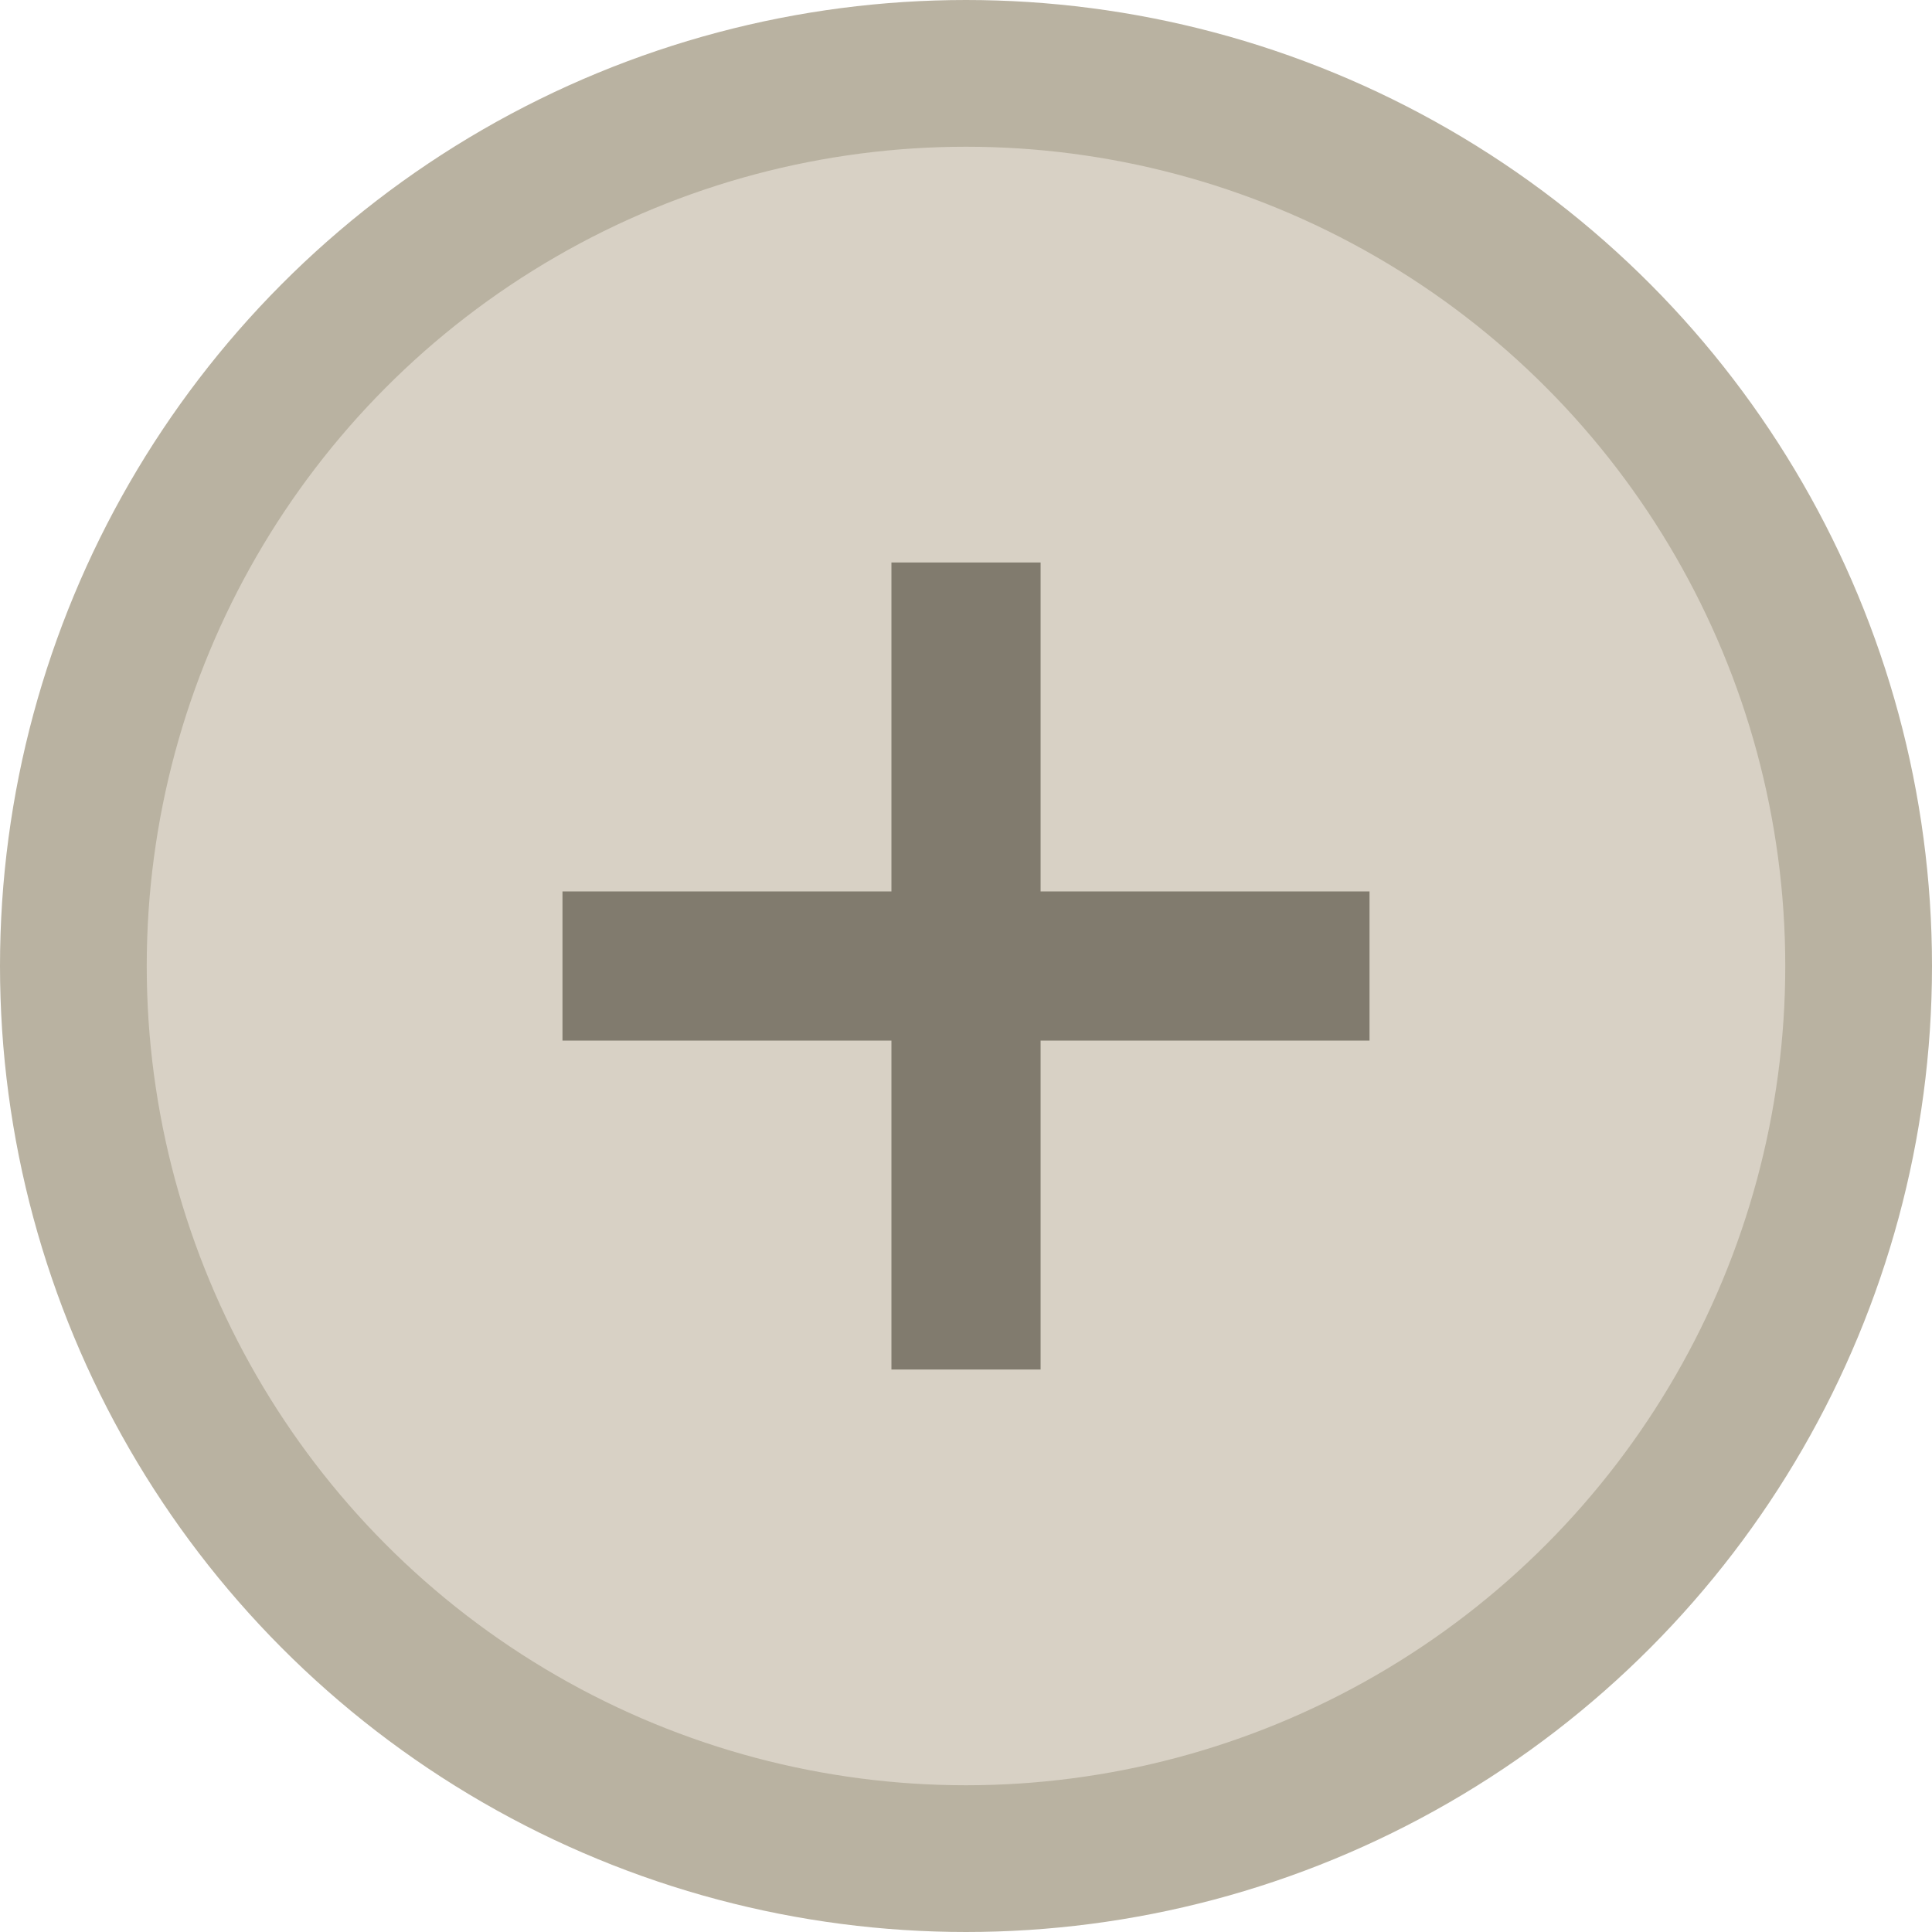
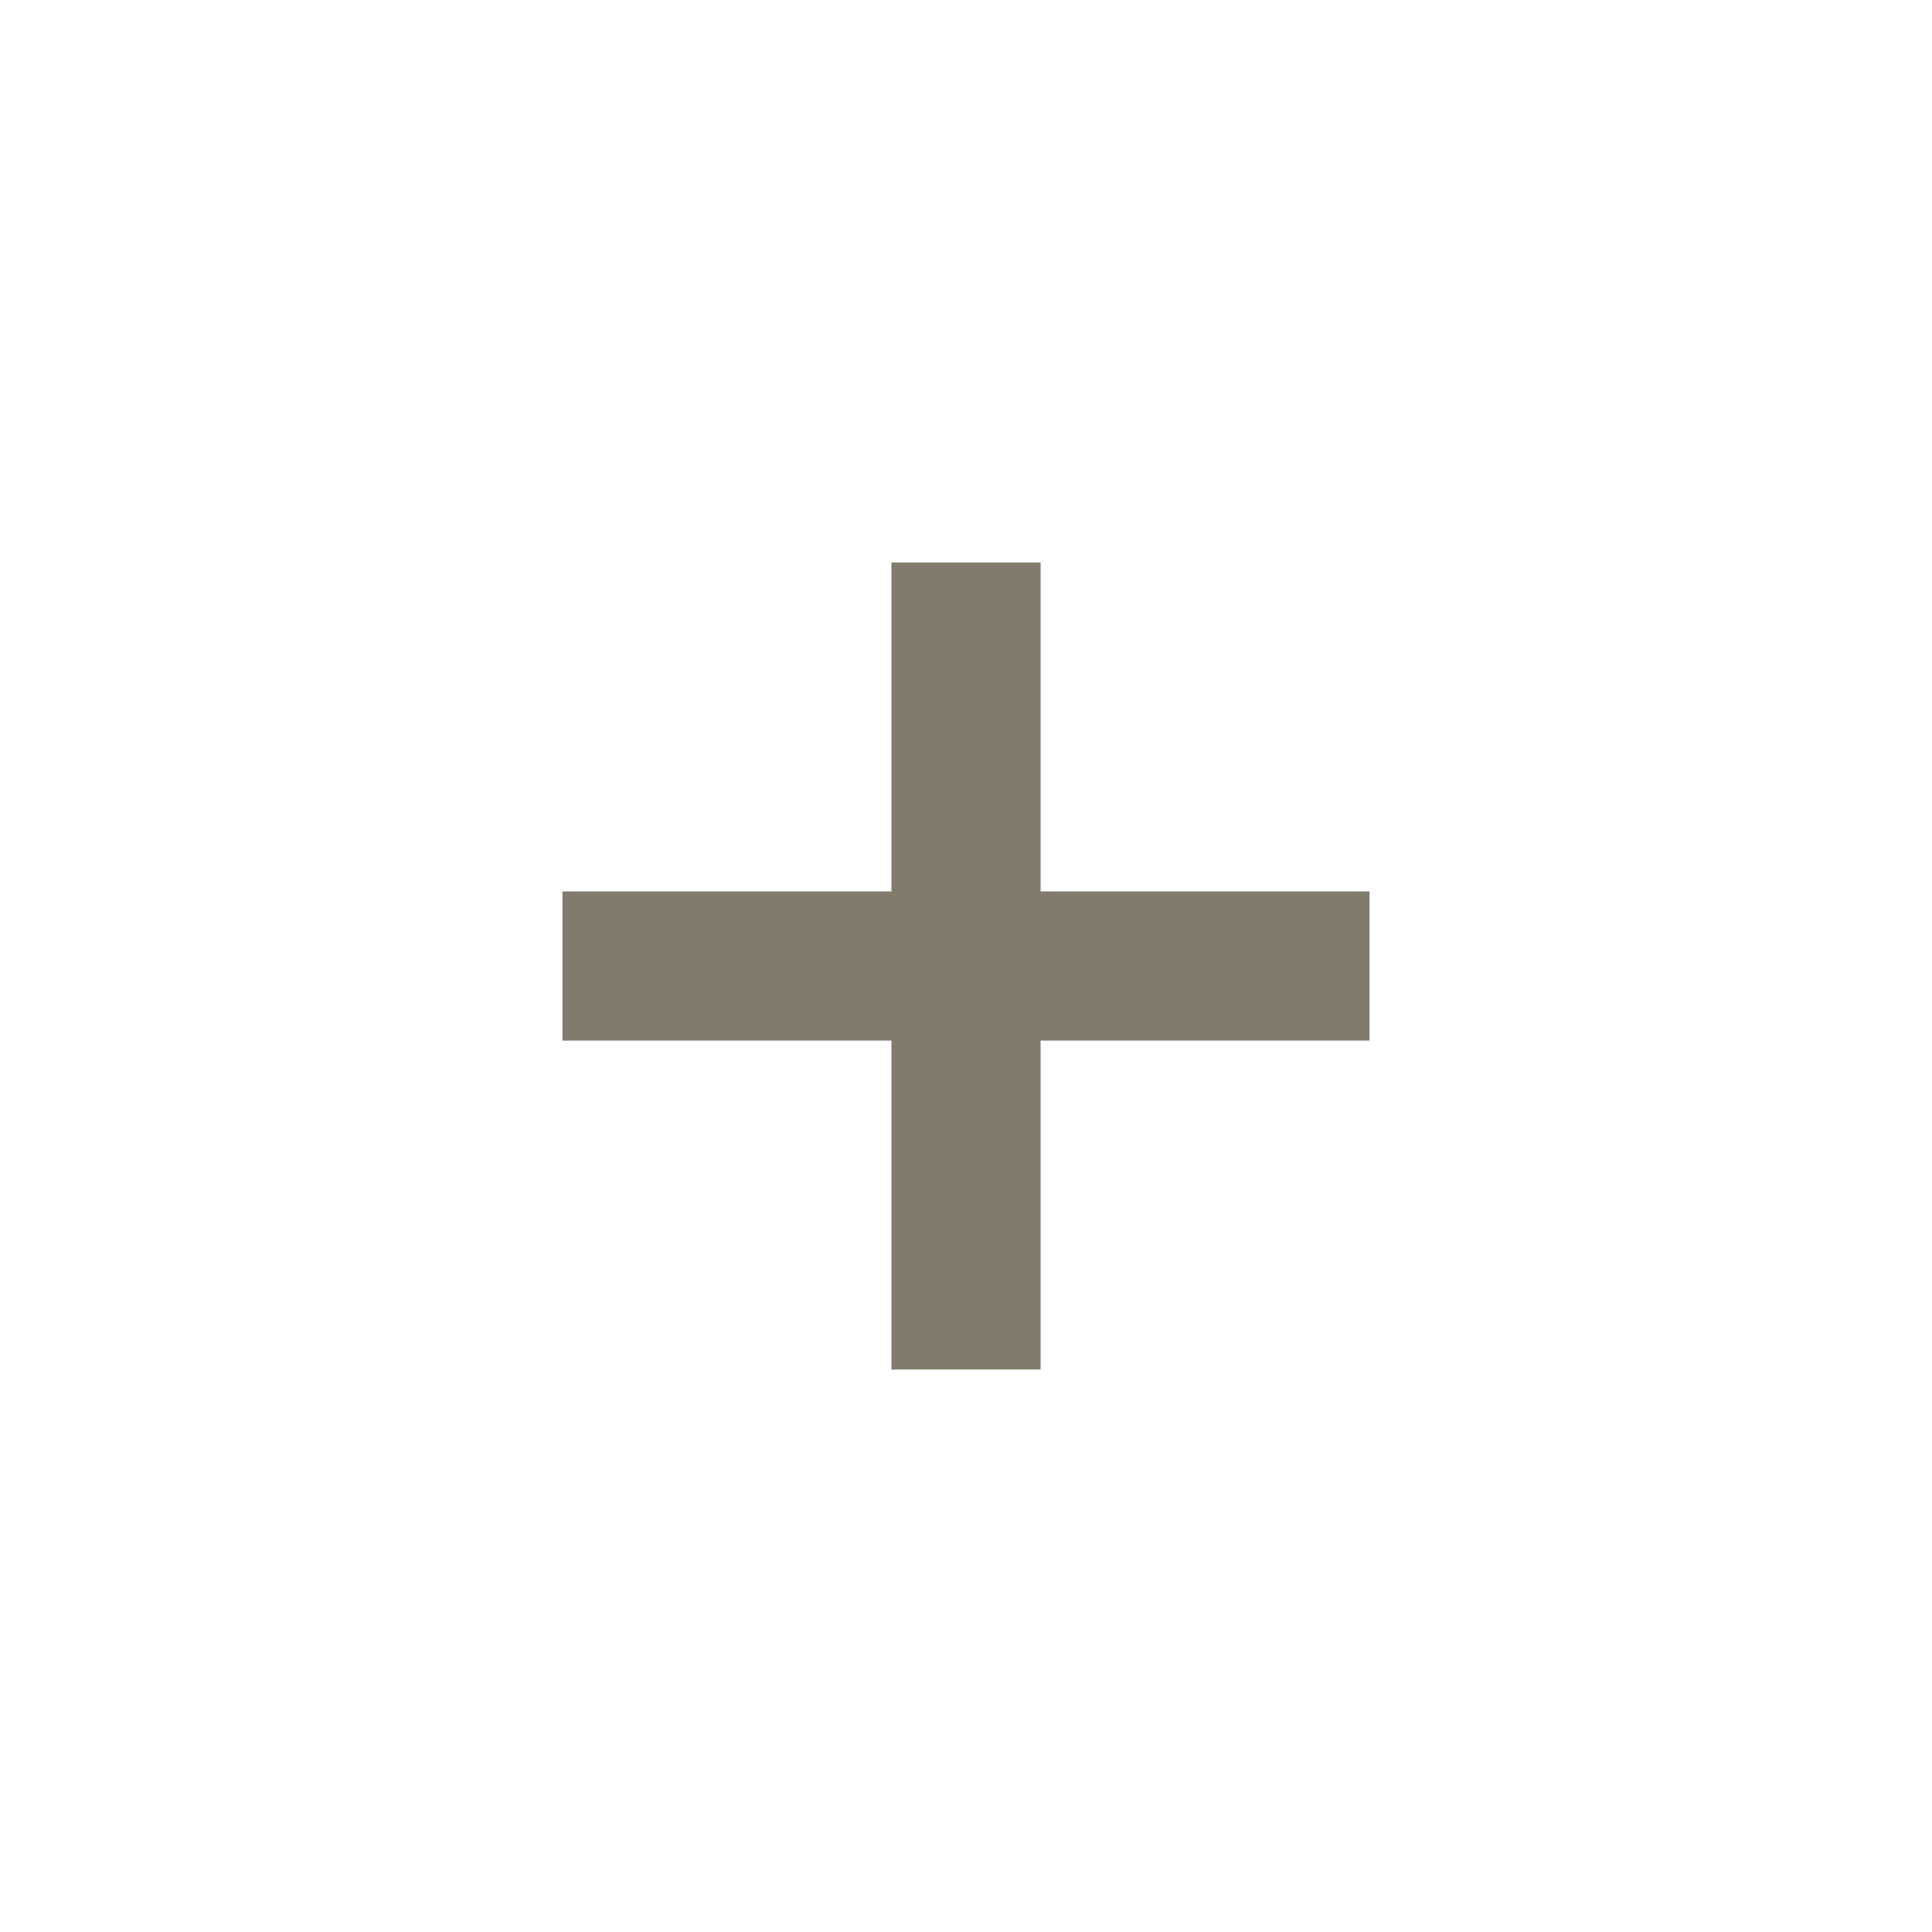
<svg xmlns="http://www.w3.org/2000/svg" width="79px" height="79px" viewBox="0 0 79 79" fill="none" aria-hidden="true">
  <defs>
    <linearGradient class="cerosgradient" data-cerosgradient="true" id="CerosGradient_ide1177495c" gradientUnits="userSpaceOnUse" x1="50%" y1="100%" x2="50%" y2="0%">
      <stop offset="0%" stop-color="#d1d1d1" />
      <stop offset="100%" stop-color="#d1d1d1" />
    </linearGradient>
    <linearGradient />
  </defs>
-   <circle cx="39.5" cy="39.5" r="36.5" fill="#D8D1C5" stroke="#B9B2A1" stroke-width="6" />
  <path d="M42.55 23H36.451V36.451H23V42.55H36.451V56H42.55V42.55H56V36.451H42.55V23Z" fill="#817B6E" />
</svg>